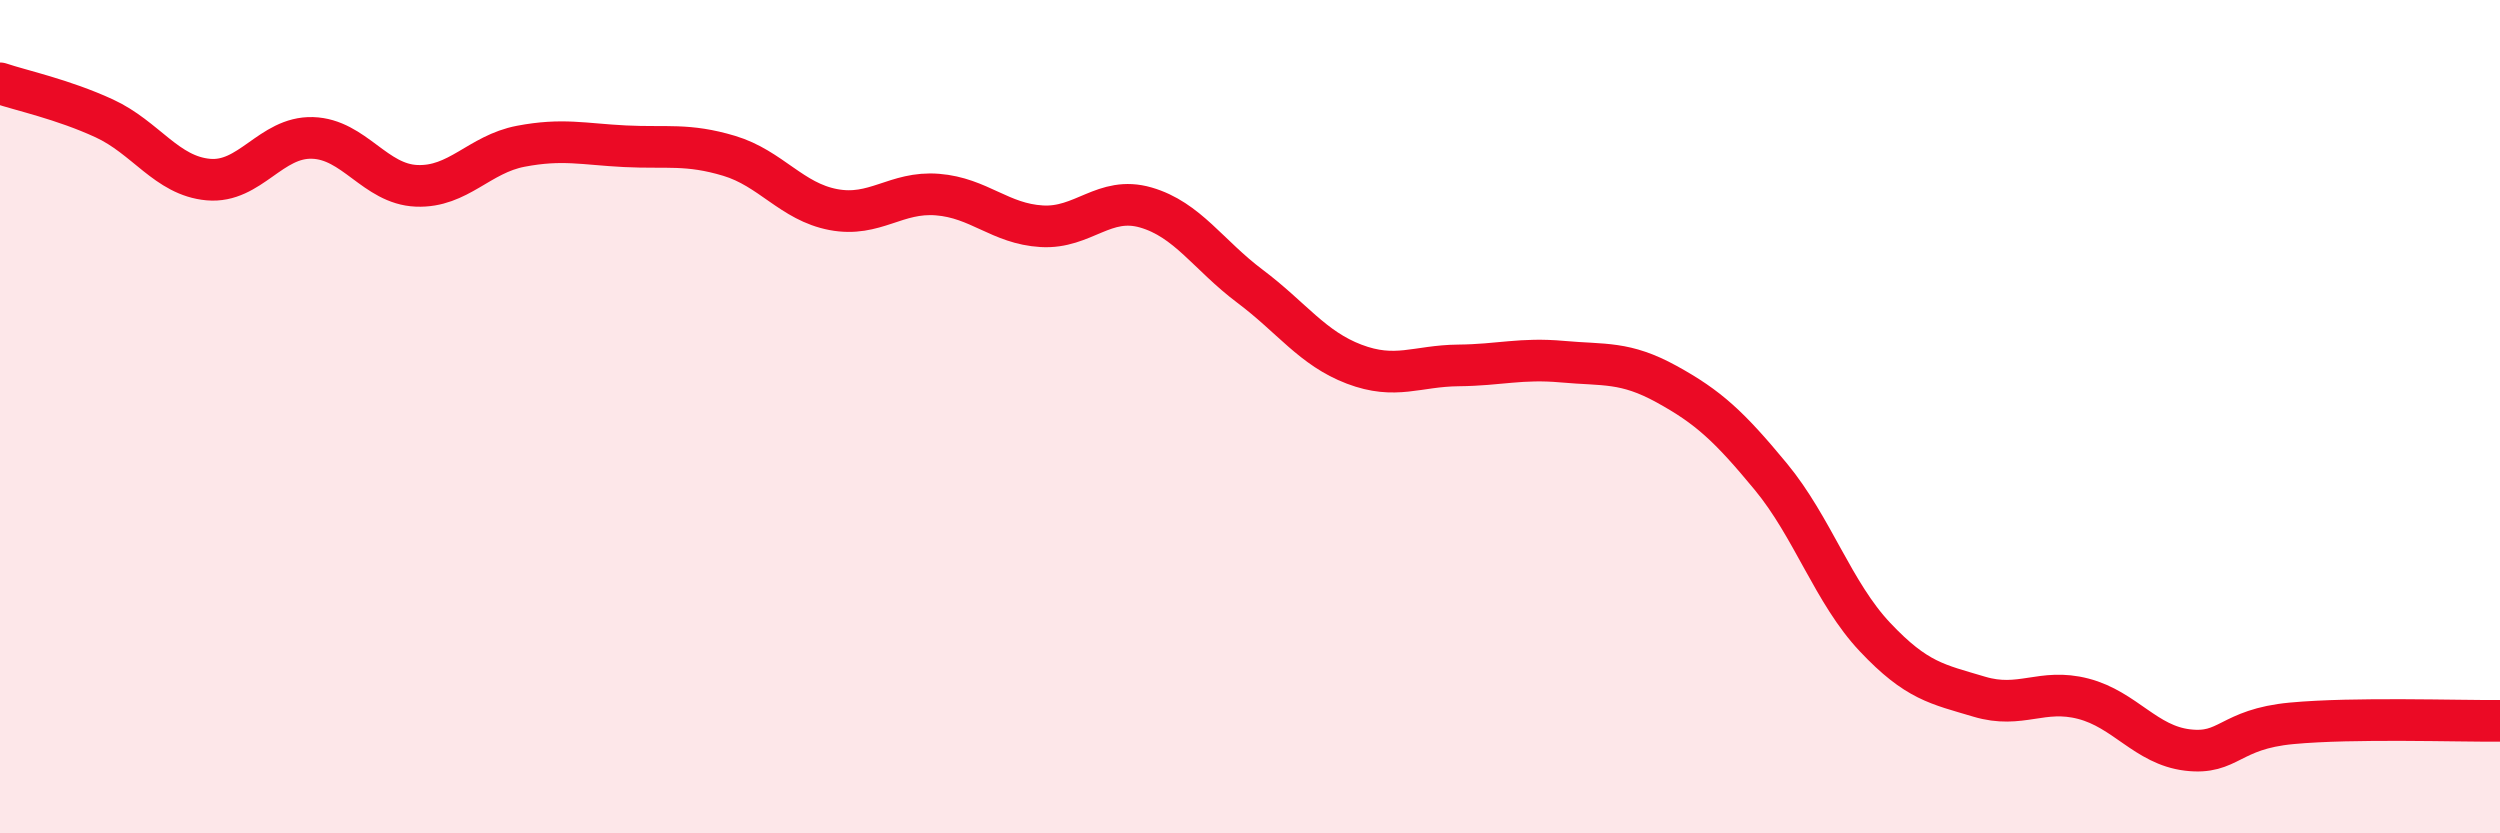
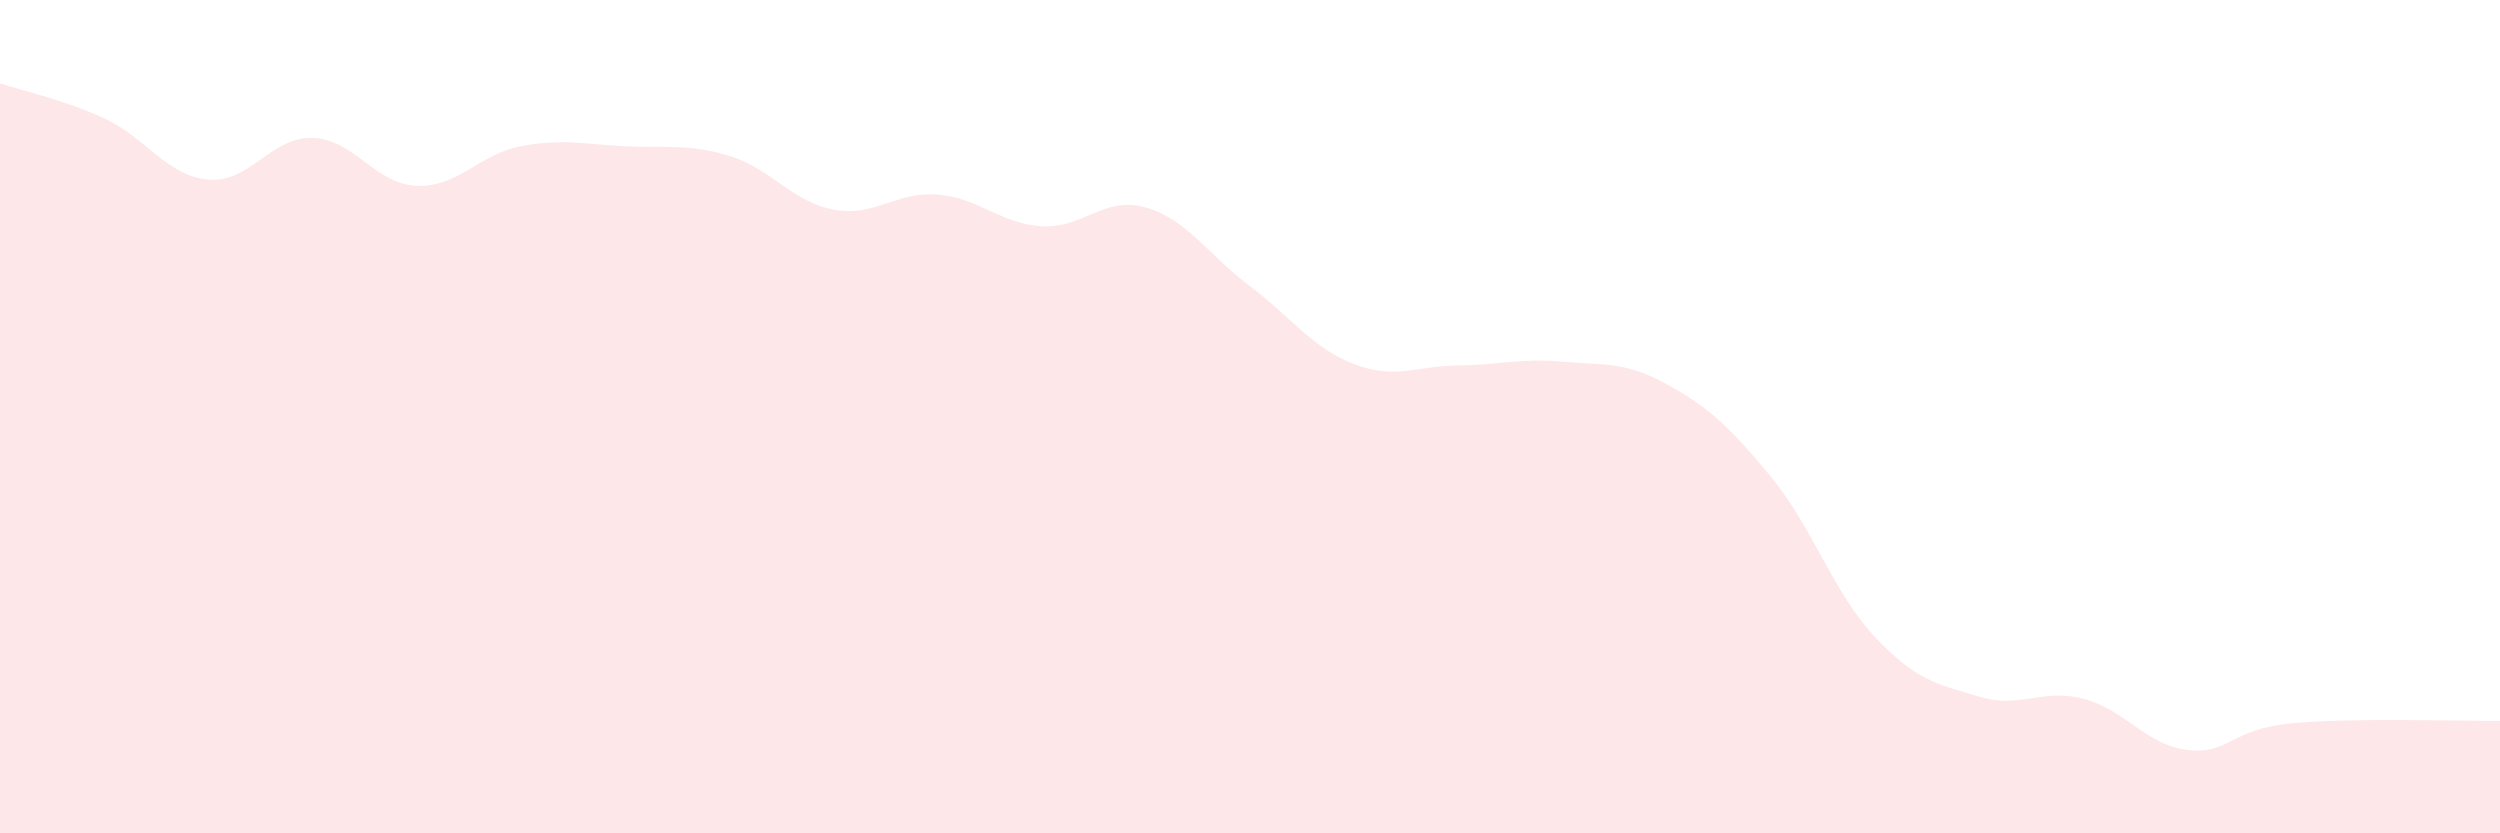
<svg xmlns="http://www.w3.org/2000/svg" width="60" height="20" viewBox="0 0 60 20">
  <path d="M 0,2 C 0.5,2.17 1.5,2.38 2.5,2.84 C 3.5,3.3 4,4.22 5,4.31 C 6,4.4 6.5,3.28 7.5,3.31 C 8.5,3.34 9,4.42 10,4.46 C 11,4.5 11.5,3.7 12.5,3.51 C 13.5,3.32 14,3.46 15,3.51 C 16,3.56 16.5,3.44 17.5,3.74 C 18.5,4.04 19,4.84 20,5.03 C 21,5.22 21.5,4.59 22.5,4.67 C 23.5,4.75 24,5.37 25,5.43 C 26,5.49 26.5,4.69 27.5,4.98 C 28.5,5.27 29,6.12 30,6.87 C 31,7.62 31.5,8.36 32.5,8.74 C 33.5,9.12 34,8.78 35,8.77 C 36,8.76 36.5,8.59 37.5,8.68 C 38.5,8.77 39,8.67 40,9.22 C 41,9.77 41.5,10.23 42.5,11.44 C 43.5,12.65 44,14.23 45,15.29 C 46,16.35 46.5,16.42 47.5,16.72 C 48.5,17.02 49,16.51 50,16.77 C 51,17.03 51.5,17.88 52.5,18 C 53.5,18.12 53.5,17.5 55,17.36 C 56.5,17.22 59,17.31 60,17.3L60 20L0 20Z" fill="#EB0A25" opacity="0.1" stroke-linecap="round" stroke-linejoin="round" />
-   <path d="M 0,2 C 0.5,2.17 1.5,2.38 2.5,2.84 C 3.5,3.3 4,4.22 5,4.31 C 6,4.4 6.5,3.28 7.5,3.31 C 8.5,3.34 9,4.42 10,4.46 C 11,4.5 11.5,3.7 12.5,3.51 C 13.5,3.32 14,3.46 15,3.51 C 16,3.56 16.5,3.44 17.5,3.74 C 18.5,4.04 19,4.84 20,5.03 C 21,5.22 21.5,4.59 22.5,4.67 C 23.5,4.75 24,5.37 25,5.43 C 26,5.49 26.5,4.69 27.5,4.98 C 28.5,5.27 29,6.12 30,6.87 C 31,7.62 31.5,8.36 32.5,8.74 C 33.5,9.12 34,8.78 35,8.77 C 36,8.76 36.5,8.59 37.5,8.68 C 38.5,8.77 39,8.67 40,9.22 C 41,9.77 41.5,10.23 42.5,11.44 C 43.5,12.65 44,14.23 45,15.29 C 46,16.35 46.5,16.42 47.5,16.72 C 48.5,17.02 49,16.51 50,16.77 C 51,17.03 51.5,17.88 52.5,18 C 53.5,18.12 53.5,17.5 55,17.36 C 56.5,17.22 59,17.31 60,17.3" stroke="#EB0A25" stroke-width="1" fill="none" stroke-linecap="round" stroke-linejoin="round" />
</svg>